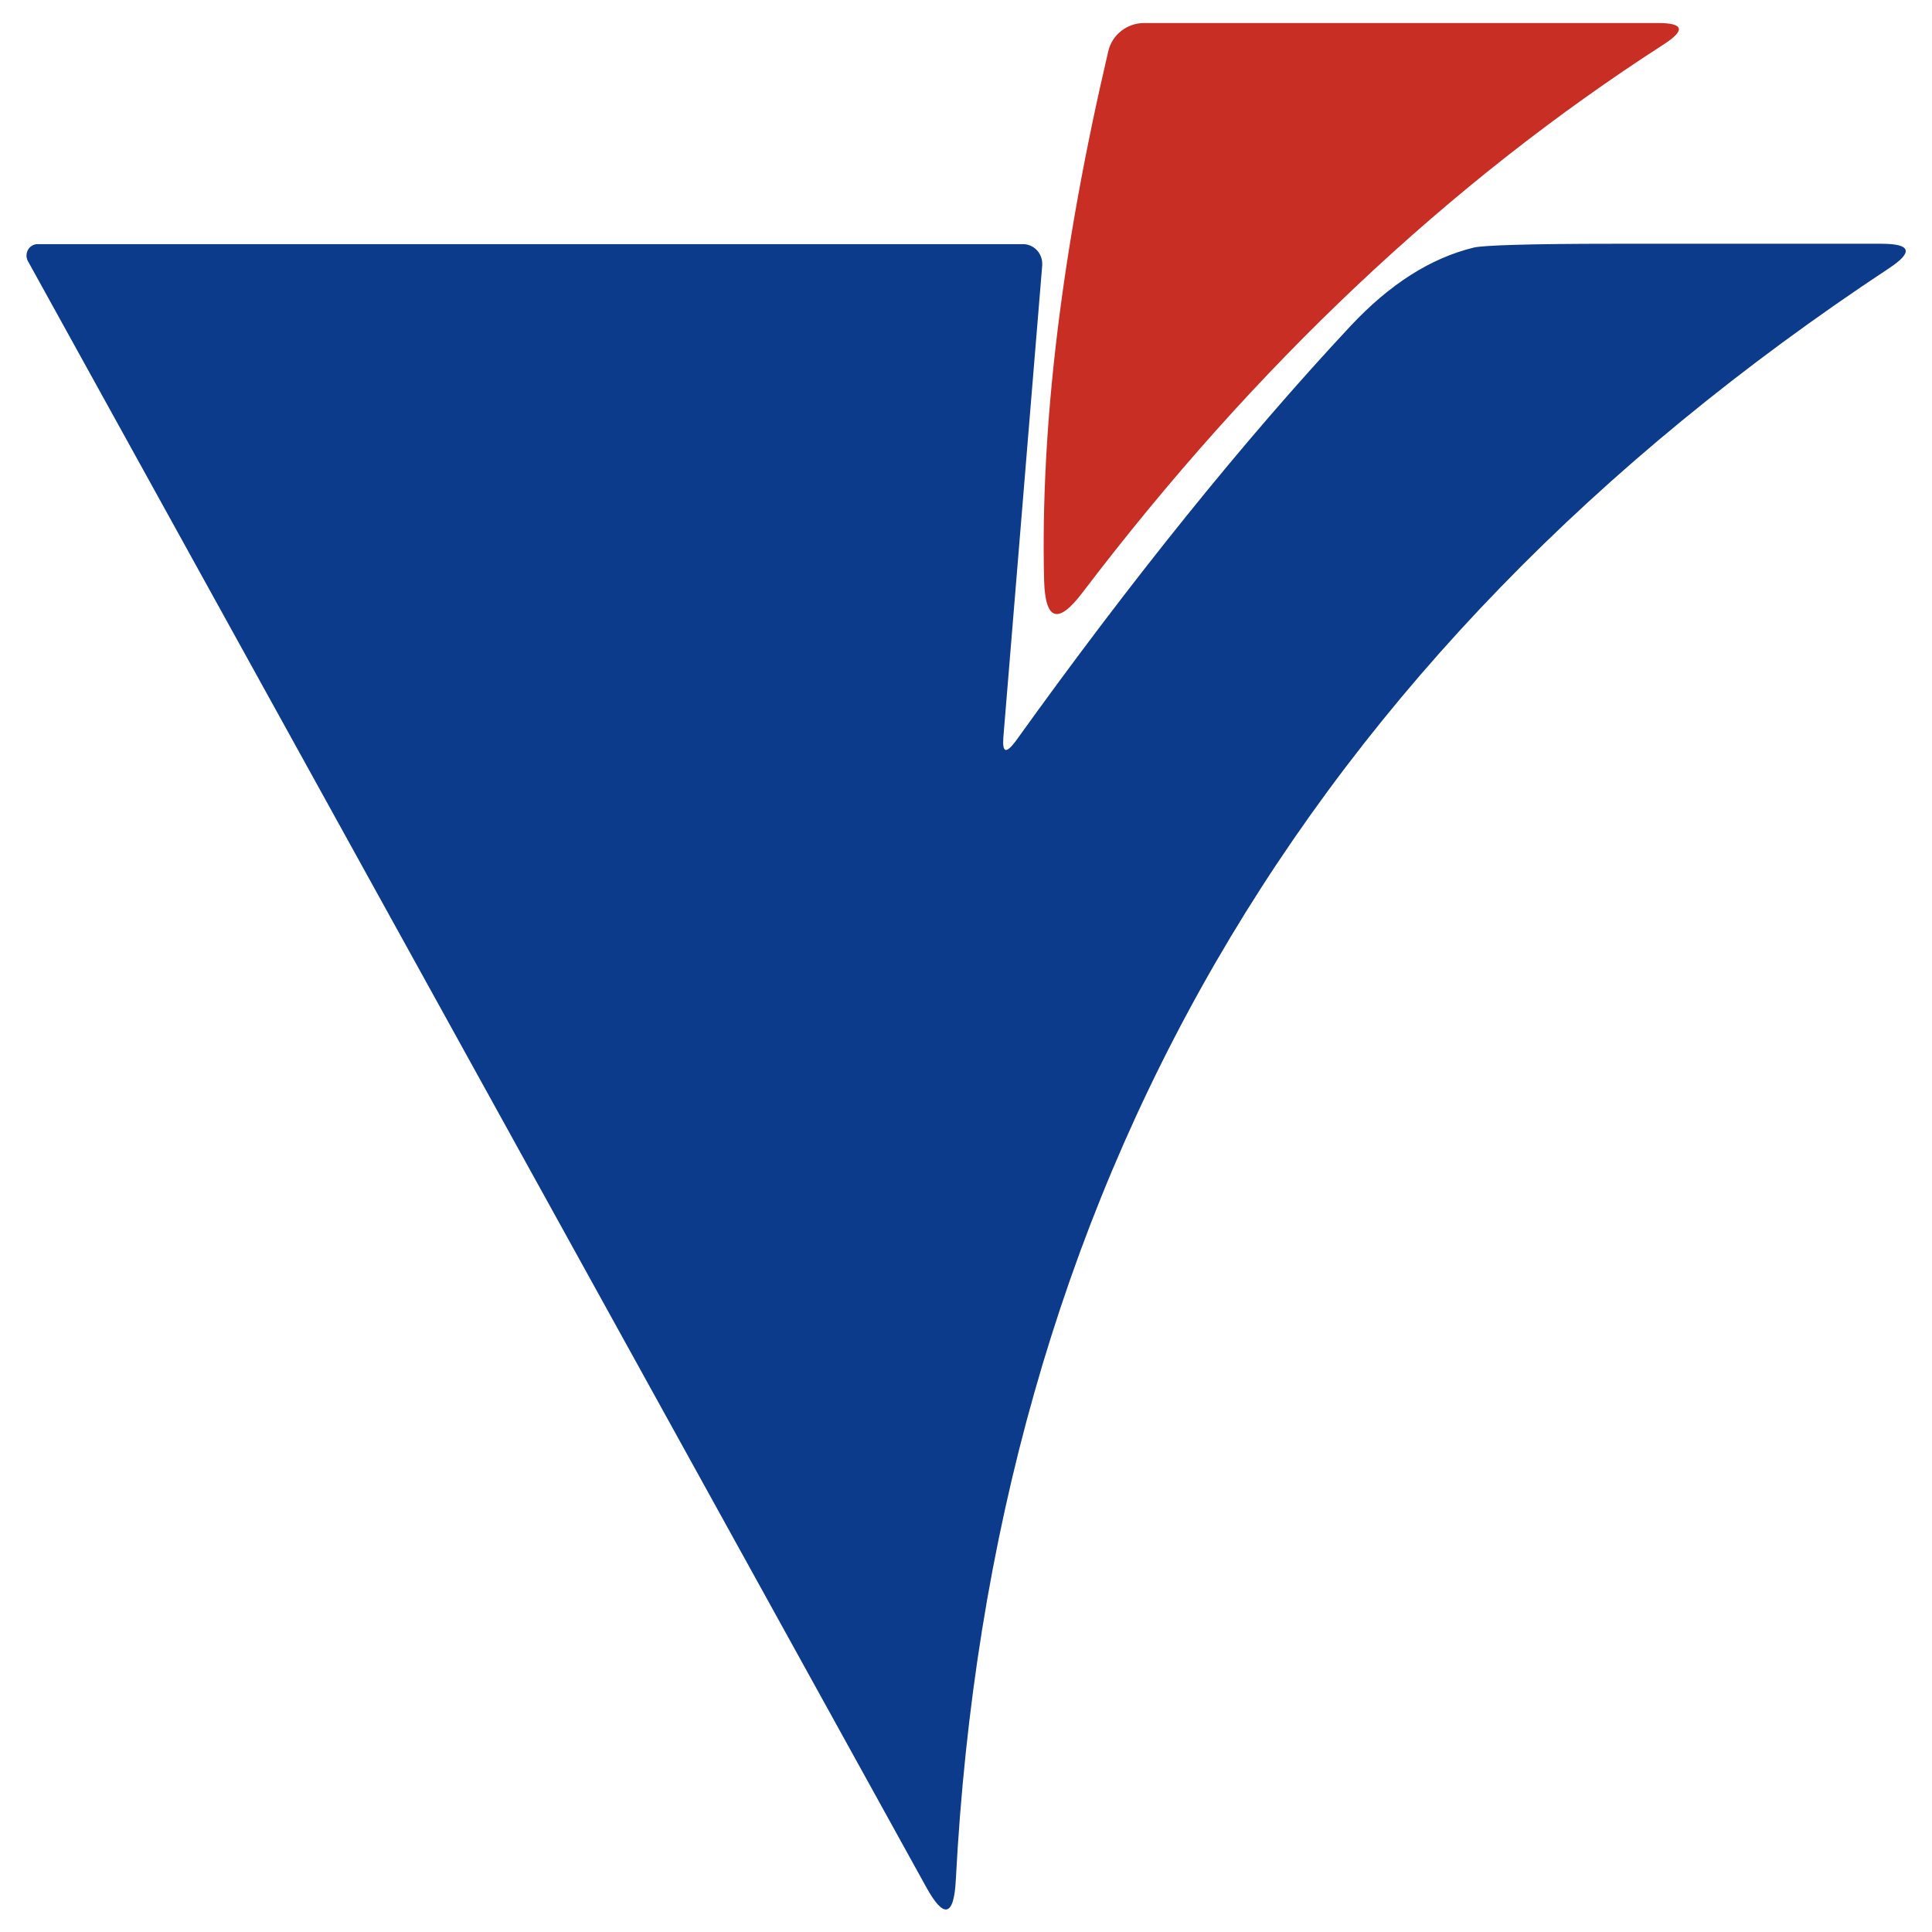
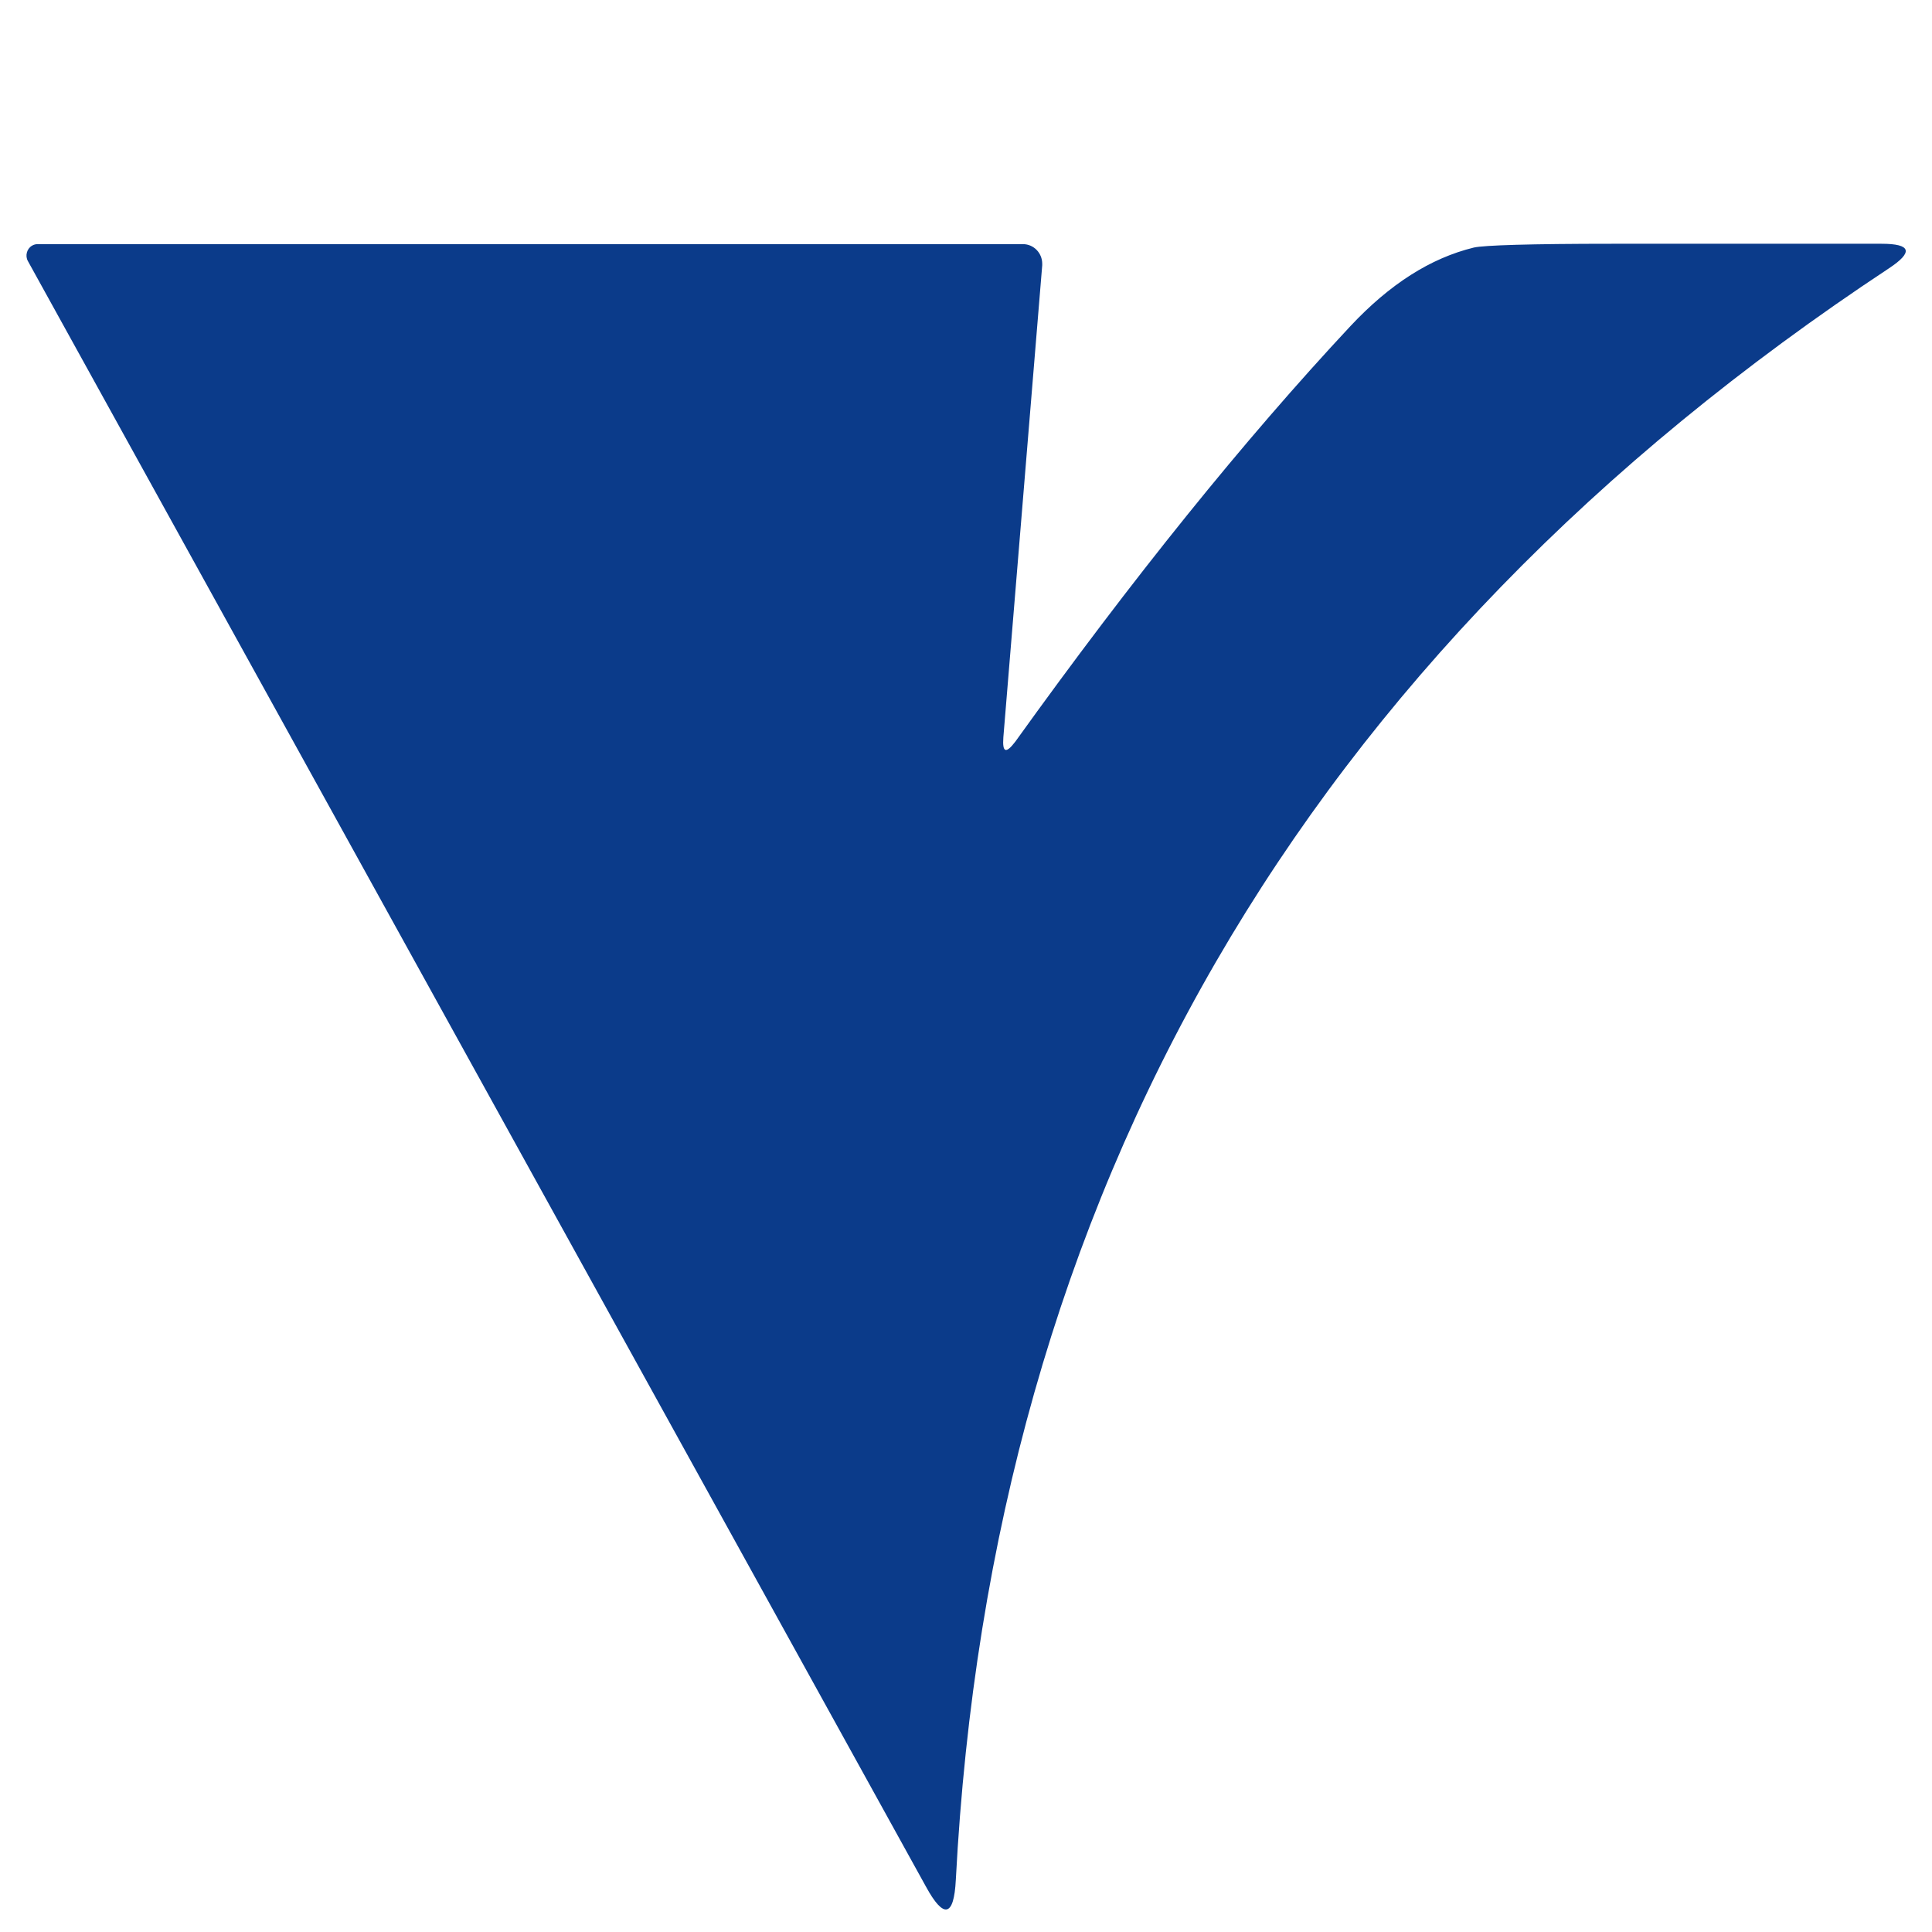
<svg xmlns="http://www.w3.org/2000/svg" x="0px" y="0px" width="500px" height="500px" viewBox="0 0 512 512">
  <g id="rw-asa-seaside-railway-o.svg">
-     <path display="inline" fill="#C82E24" d="M286.9,157c-6.5,8.6-9.9,7.5-10.2-3.2c-1-41,4.7-87.7,17-140.2c1-4.4,5-7.5,9.5-7.5h136.2   c6.8,0,7.3,1.9,1.6,5.6C384,48.4,332.6,96.9,286.9,157z" />
-     <path display="inline" fill="#0B3B8A" d="M265.9,195.4c-0.3,4.1,0.7,4.4,3.2,1.1c31-43.2,60.6-79.9,88.8-110.1   c10.4-11.1,21.2-18,32.7-20.8c2.6-0.6,14.9-1,36.8-1c24,0,47.7,0,71.2,0c7.9,0,8.5,2.2,2,6.5c-155.3,102.6-237.8,245-247.3,427.1   c-0.5,9.8-3.2,10.4-7.9,1.8L7.4,69.2c-0.8-1.4-0.3-3.3,1.1-4.1c0.5-0.3,1-0.4,1.5-0.4h261.1c2.8,0,5.1,2.3,5.1,5.2   c0,0.1,0,0.3,0,0.4L265.9,195.4z" />
+     <path display="inline" fill="#0B3B8A" d="M265.9,195.4c-0.3,4.1,0.7,4.4,3.2,1.1c31-43.2,60.6-79.9,88.8-110.1   c10.4-11.1,21.2-18,32.7-20.8c2.6-0.6,14.9-1,36.8-1c24,0,47.7,0,71.2,0c7.9,0,8.5,2.2,2,6.5c-155.3,102.6-237.8,245-247.3,427.1   c-0.5,9.8-3.2,10.4-7.9,1.8L7.4,69.2c-0.8-1.4-0.3-3.3,1.1-4.1c0.5-0.3,1-0.4,1.5-0.4h261.1c2.8,0,5.1,2.3,5.1,5.2   c0,0.1,0,0.3,0,0.4z" />
  </g>
</svg>